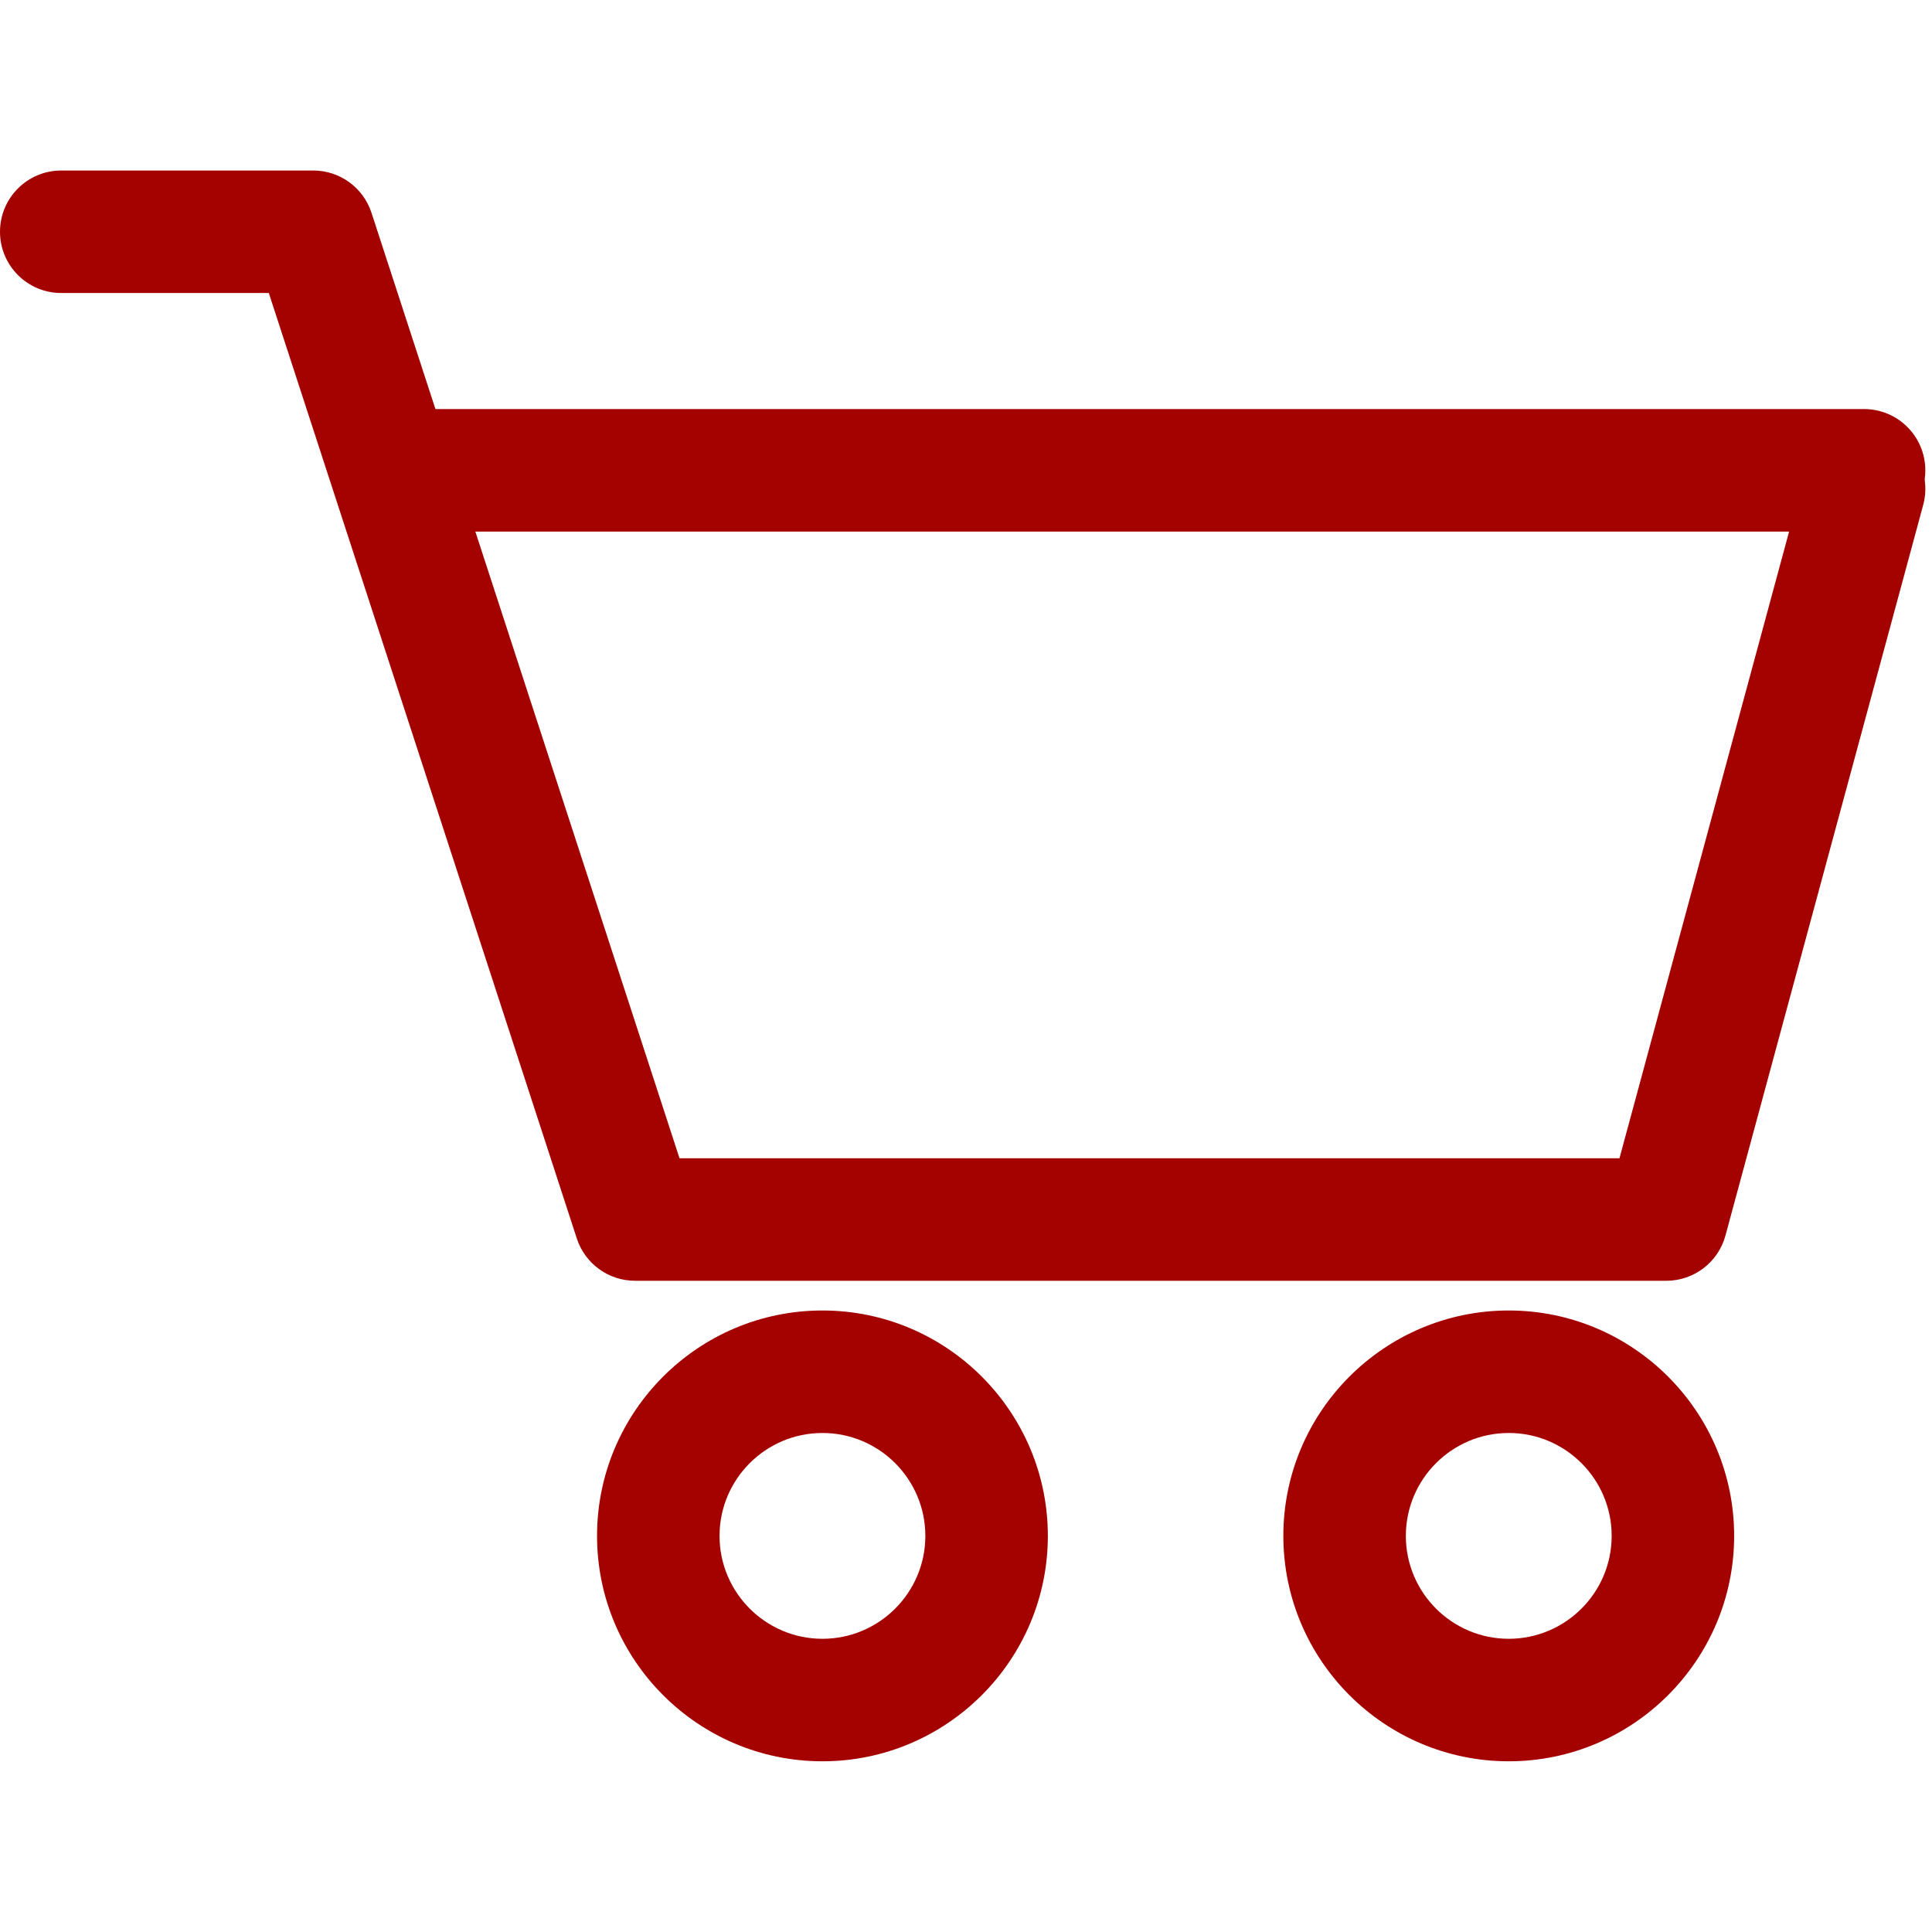
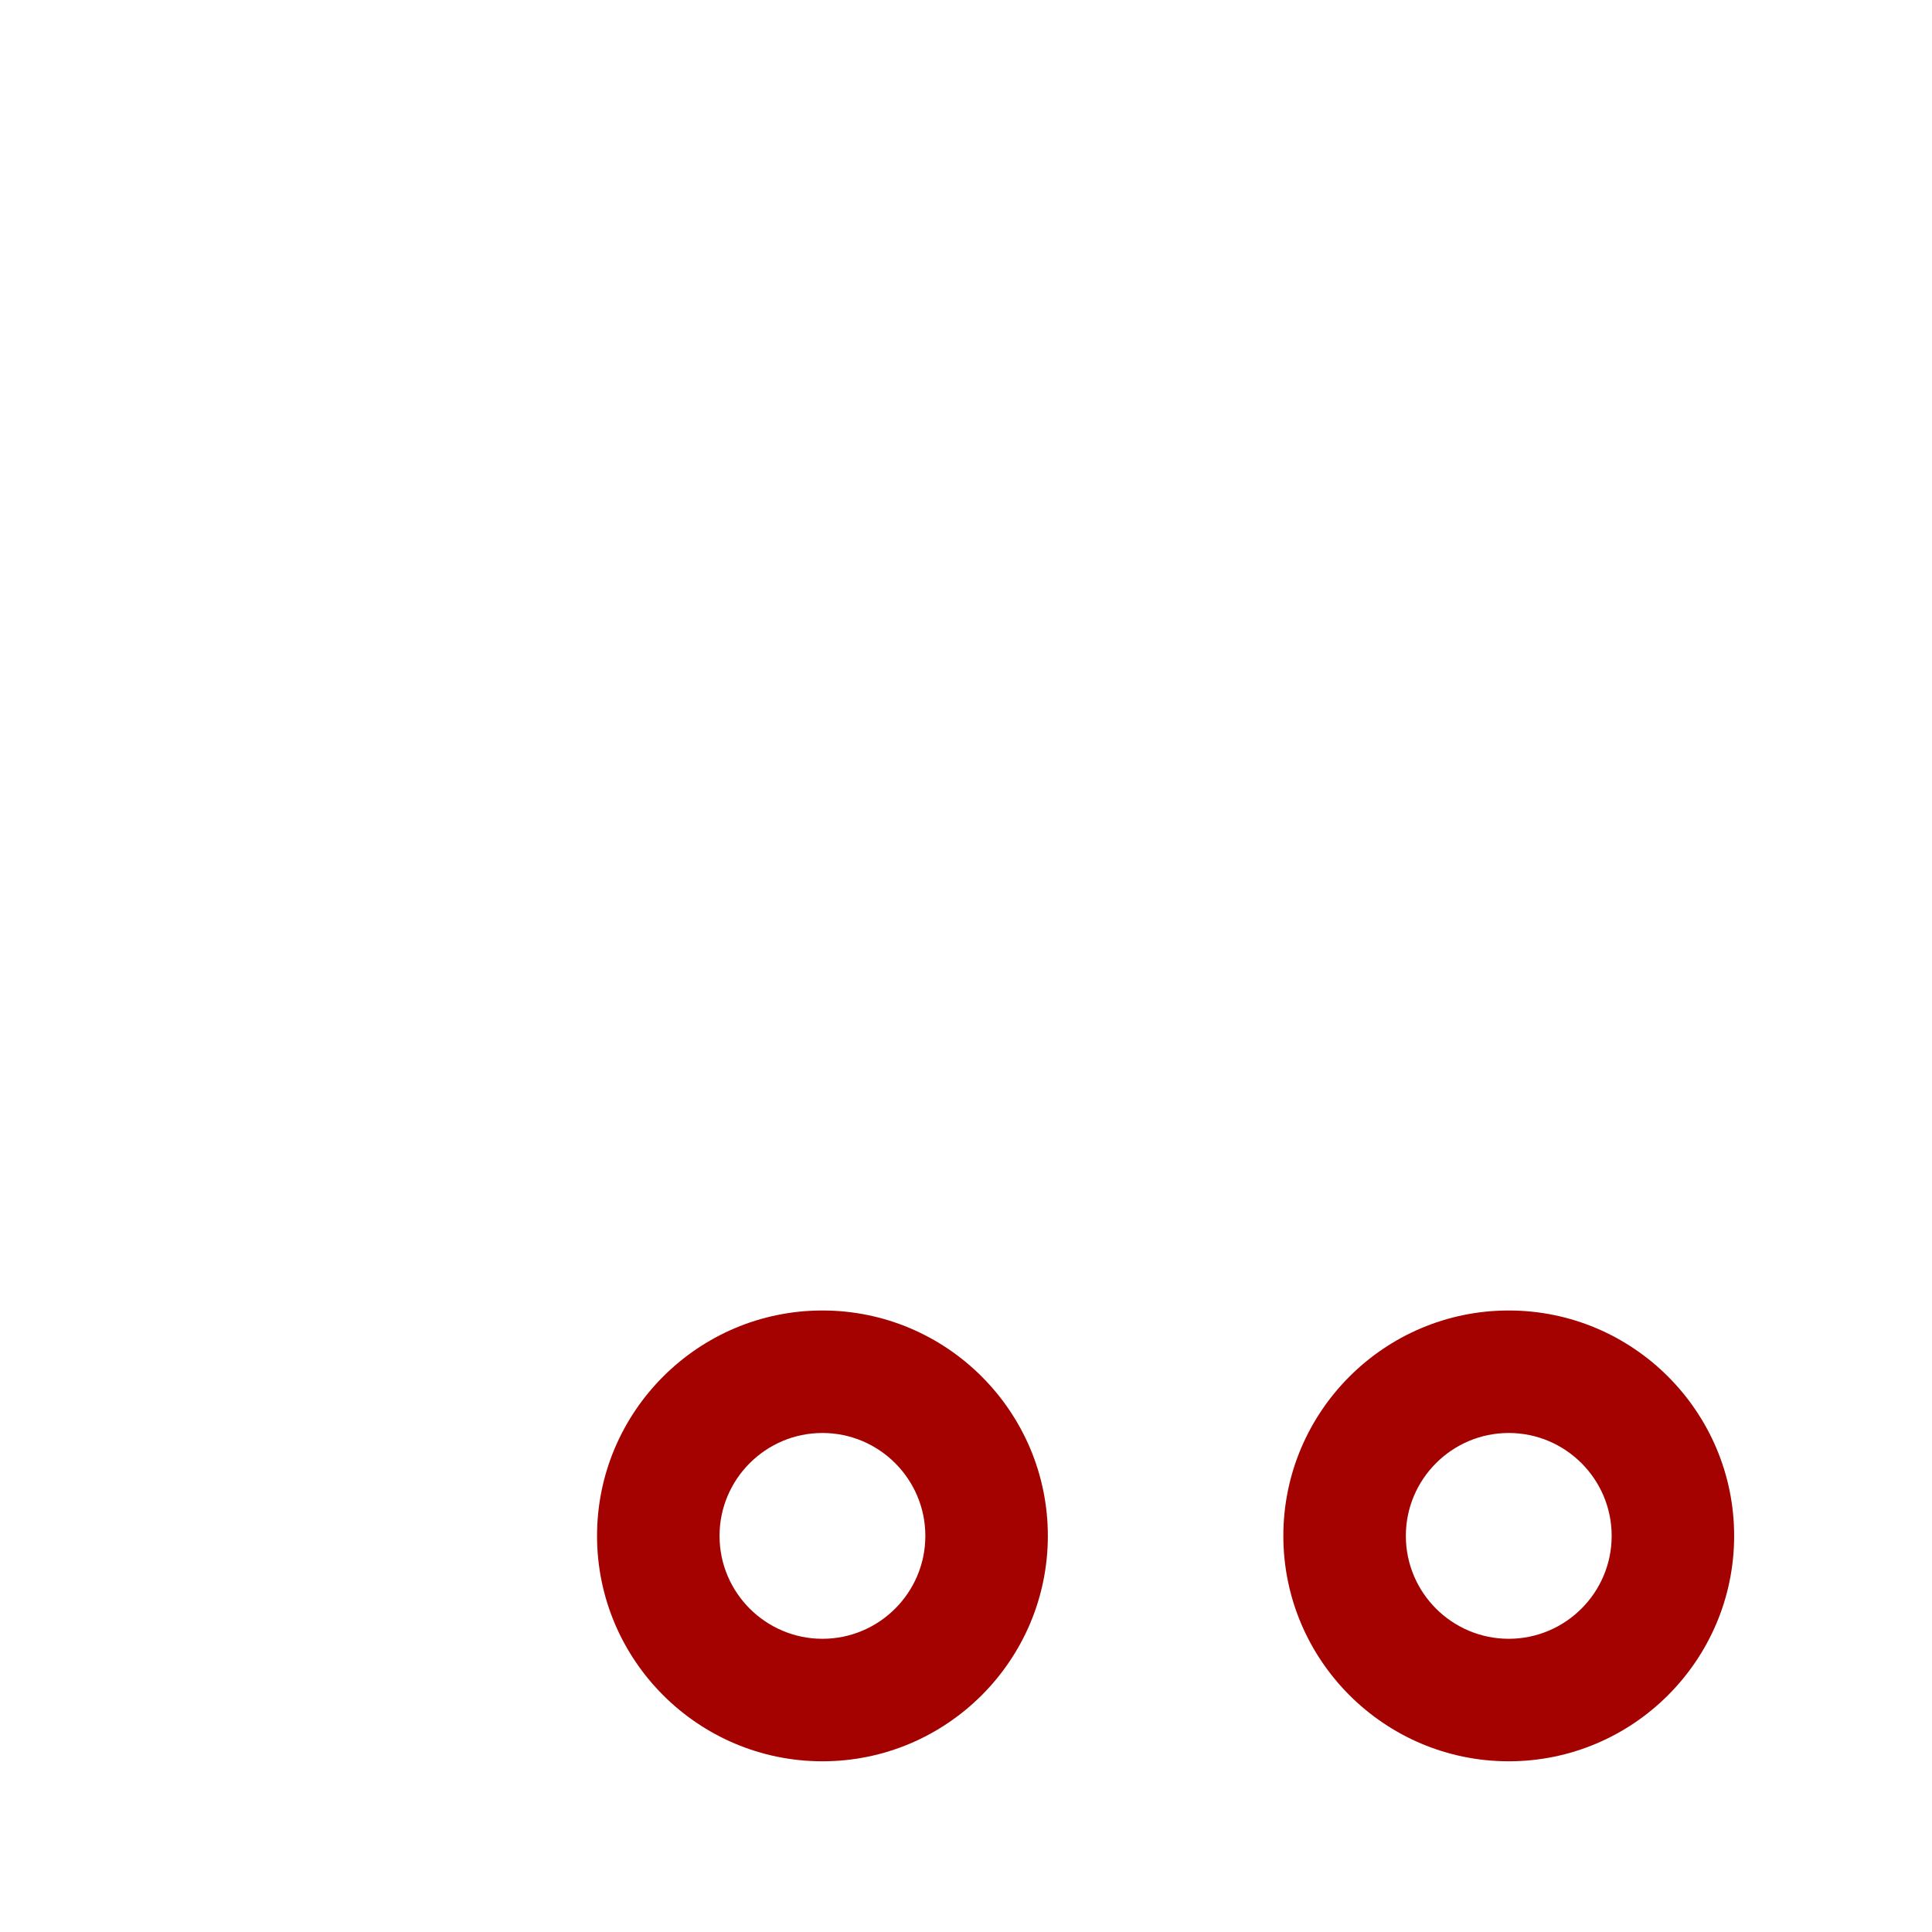
<svg xmlns="http://www.w3.org/2000/svg" width="800" zoomAndPan="magnify" viewBox="0 0 600 600" height="800" preserveAspectRatio="xMidYMid meet" version="1.0">
  <defs>
    <clipPath id="74b902d7db">
-       <path d="M 0 52.5 L 598 52.5 L 598 398 L 0 398 Z M 0 52.5 " clip-rule="nonzero" />
-     </clipPath>
+       </clipPath>
  </defs>
  <g clip-path="url(#74b902d7db)">
-     <path fill="#a30200" d="M 517.5 397.754 L 197.223 397.754 C 188.984 397.754 181.688 392.457 179.137 384.625 L 83.477 90.996 L 19.02 90.996 C 8.516 90.996 0 82.48 0 71.977 C 0 61.469 8.516 52.953 19.02 52.953 L 97.285 52.953 C 105.52 52.953 112.82 58.254 115.371 66.082 L 211.031 359.711 L 502.941 359.711 L 560.547 146.879 C 563.289 136.738 573.73 130.742 583.875 133.488 C 594.016 136.234 600.012 146.68 597.266 156.82 L 535.859 383.703 C 533.613 391.996 526.09 397.754 517.5 397.754 Z M 517.5 397.754 " fill-opacity="1" fill-rule="nonzero" />
-   </g>
-   <path fill="#a30200" d="M 578.906 165.082 L 128.59 165.082 C 118.086 165.082 109.566 156.566 109.566 146.062 C 109.566 135.559 118.086 127.039 128.59 127.039 L 578.906 127.039 C 589.41 127.039 597.926 135.559 597.926 146.062 C 597.926 156.566 589.41 165.082 578.906 165.082 Z M 578.906 165.082 " fill-opacity="1" fill-rule="nonzero" />
+     </g>
  <path fill="#a30200" d="M 255.418 546.984 C 216.82 546.984 185.418 515.578 185.418 476.984 C 185.418 438.387 216.82 406.984 255.418 406.984 C 294.016 406.984 325.418 438.387 325.418 476.984 C 325.418 515.578 294.016 546.984 255.418 546.984 Z M 255.418 445.027 C 237.797 445.027 223.461 459.363 223.461 476.984 C 223.461 494.605 237.797 508.941 255.418 508.941 C 273.039 508.941 287.375 494.605 287.375 476.984 C 287.375 459.363 273.039 445.027 255.418 445.027 Z M 255.418 445.027 " fill-opacity="1" fill-rule="nonzero" />
  <path fill="#a30200" d="M 468.555 546.984 C 429.957 546.984 398.555 515.578 398.555 476.984 C 398.555 438.387 429.957 406.984 468.555 406.984 C 507.152 406.984 538.555 438.387 538.555 476.984 C 538.555 515.578 507.152 546.984 468.555 546.984 Z M 468.555 445.027 C 450.934 445.027 436.598 459.363 436.598 476.984 C 436.598 494.605 450.934 508.941 468.555 508.941 C 486.176 508.941 500.516 494.605 500.516 476.984 C 500.516 459.363 486.176 445.027 468.555 445.027 Z M 468.555 445.027 " fill-opacity="1" fill-rule="nonzero" />
</svg>